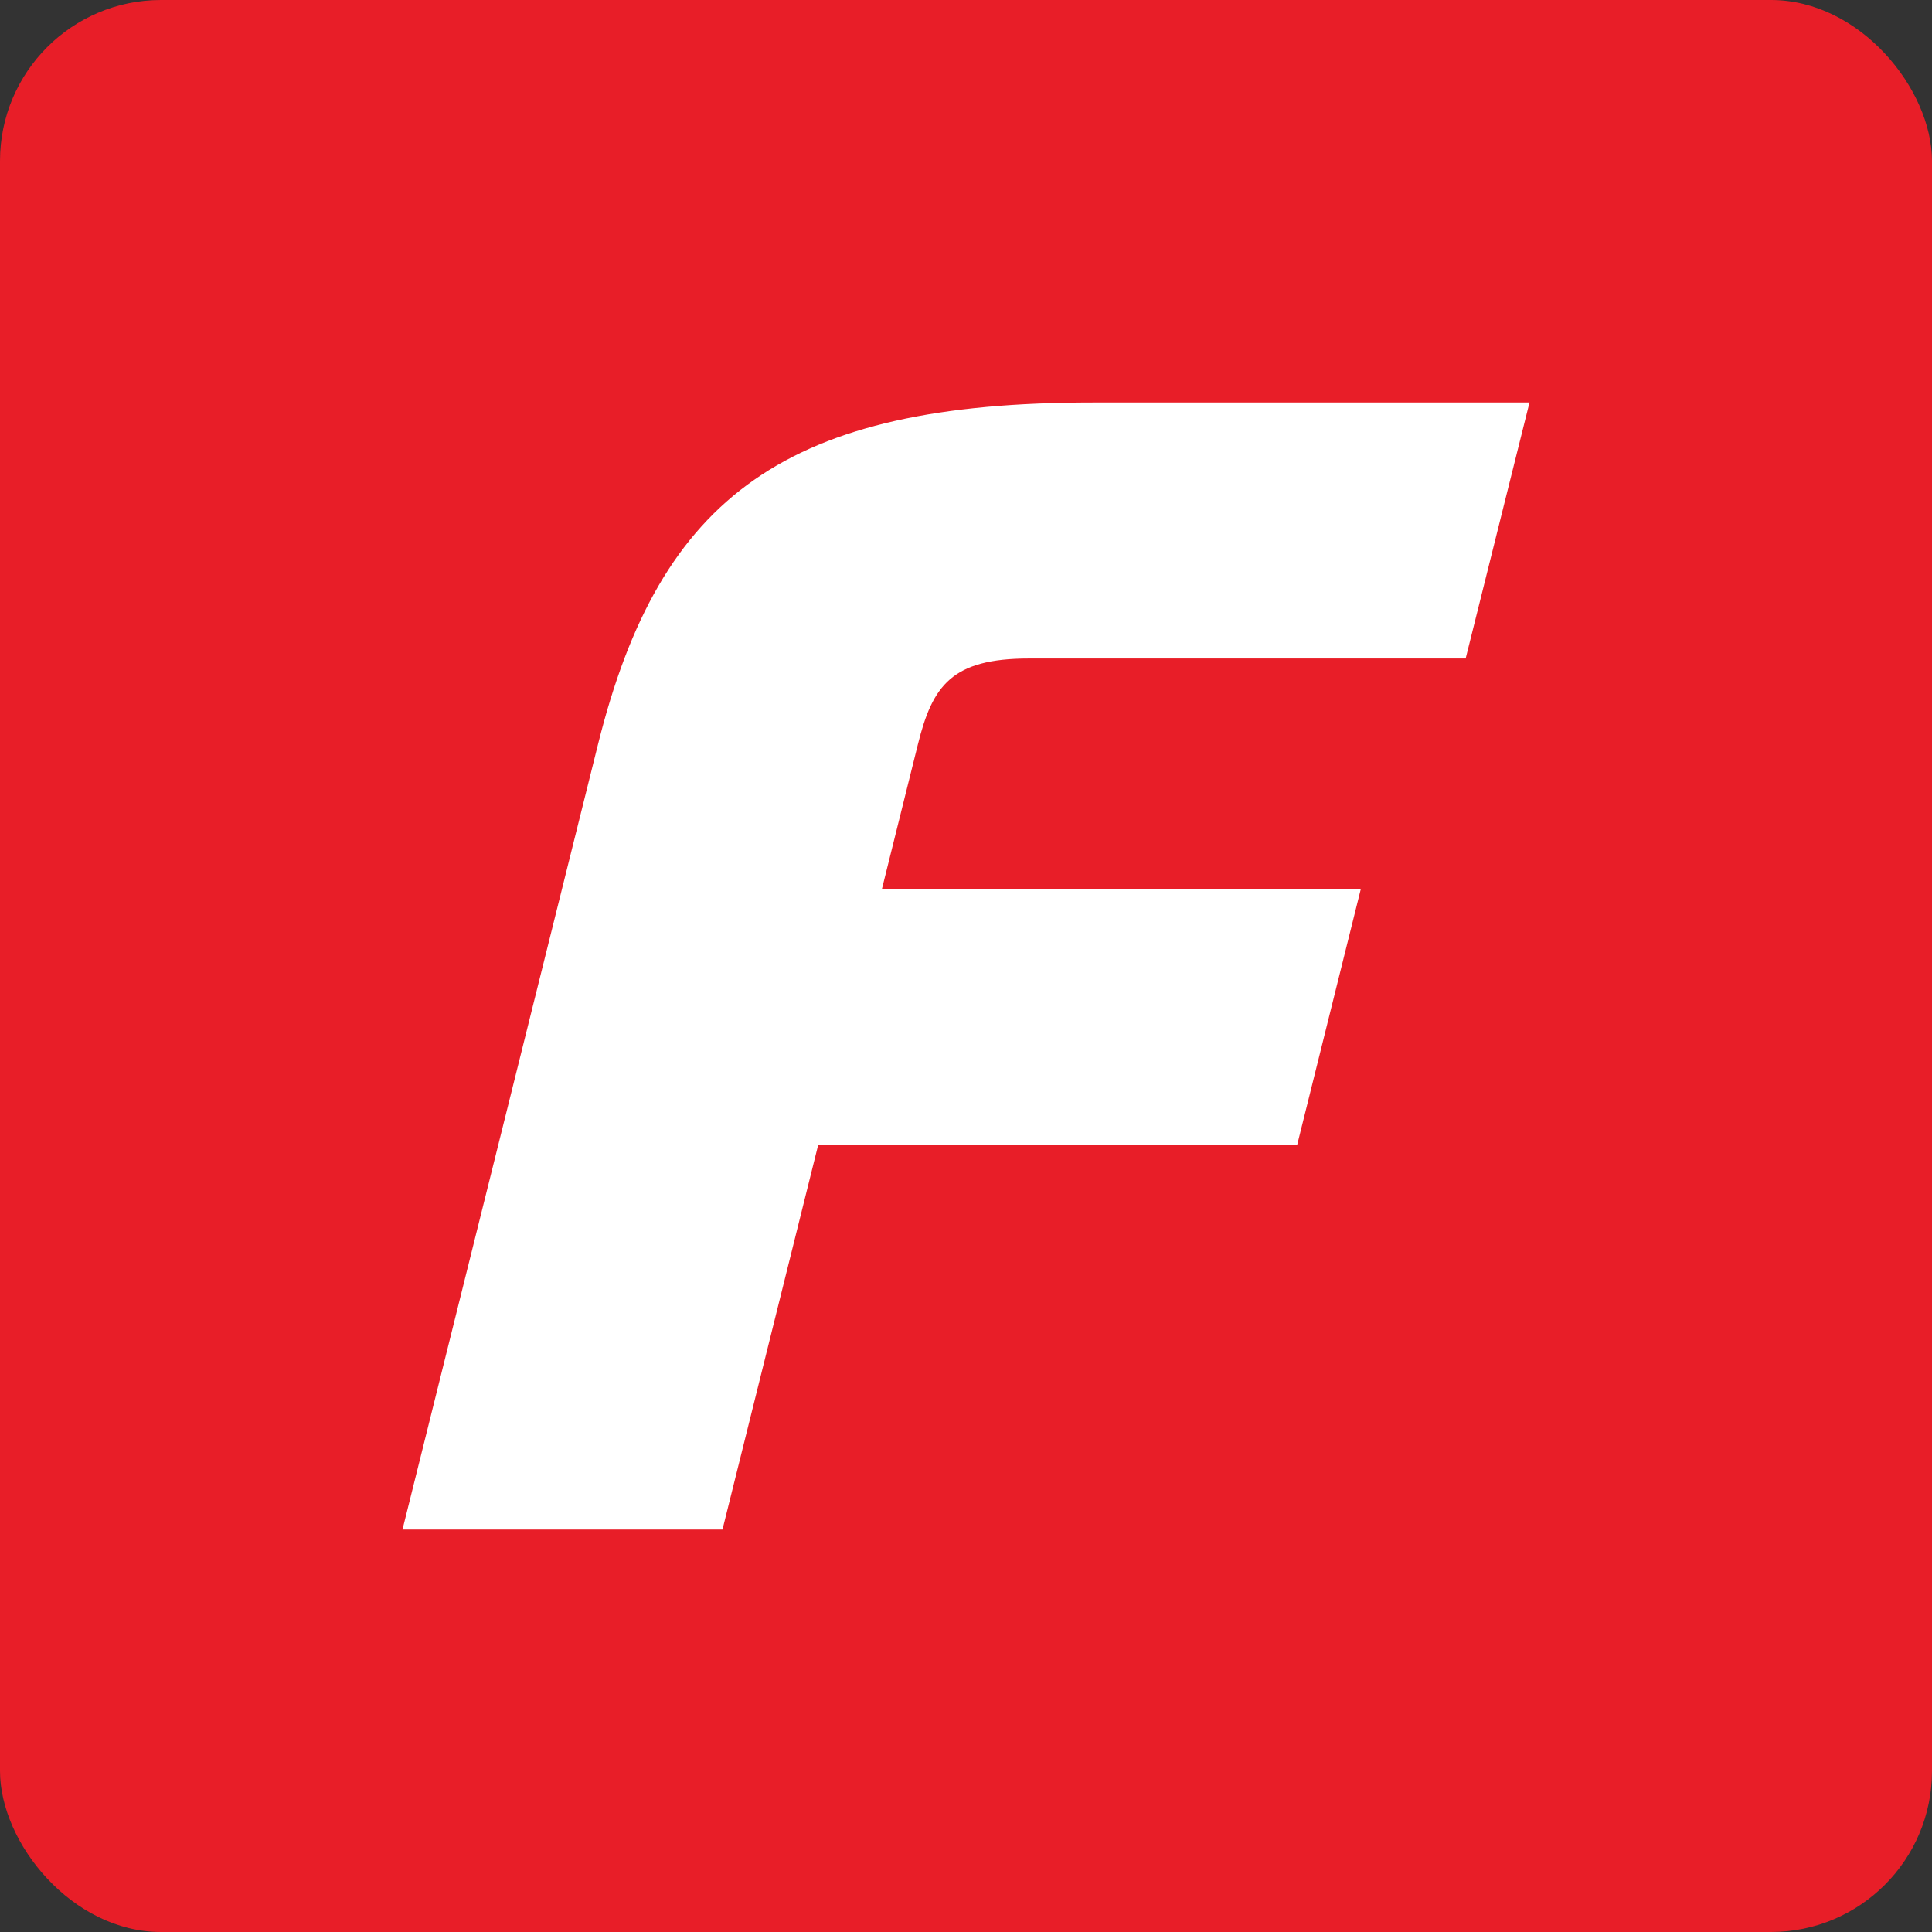
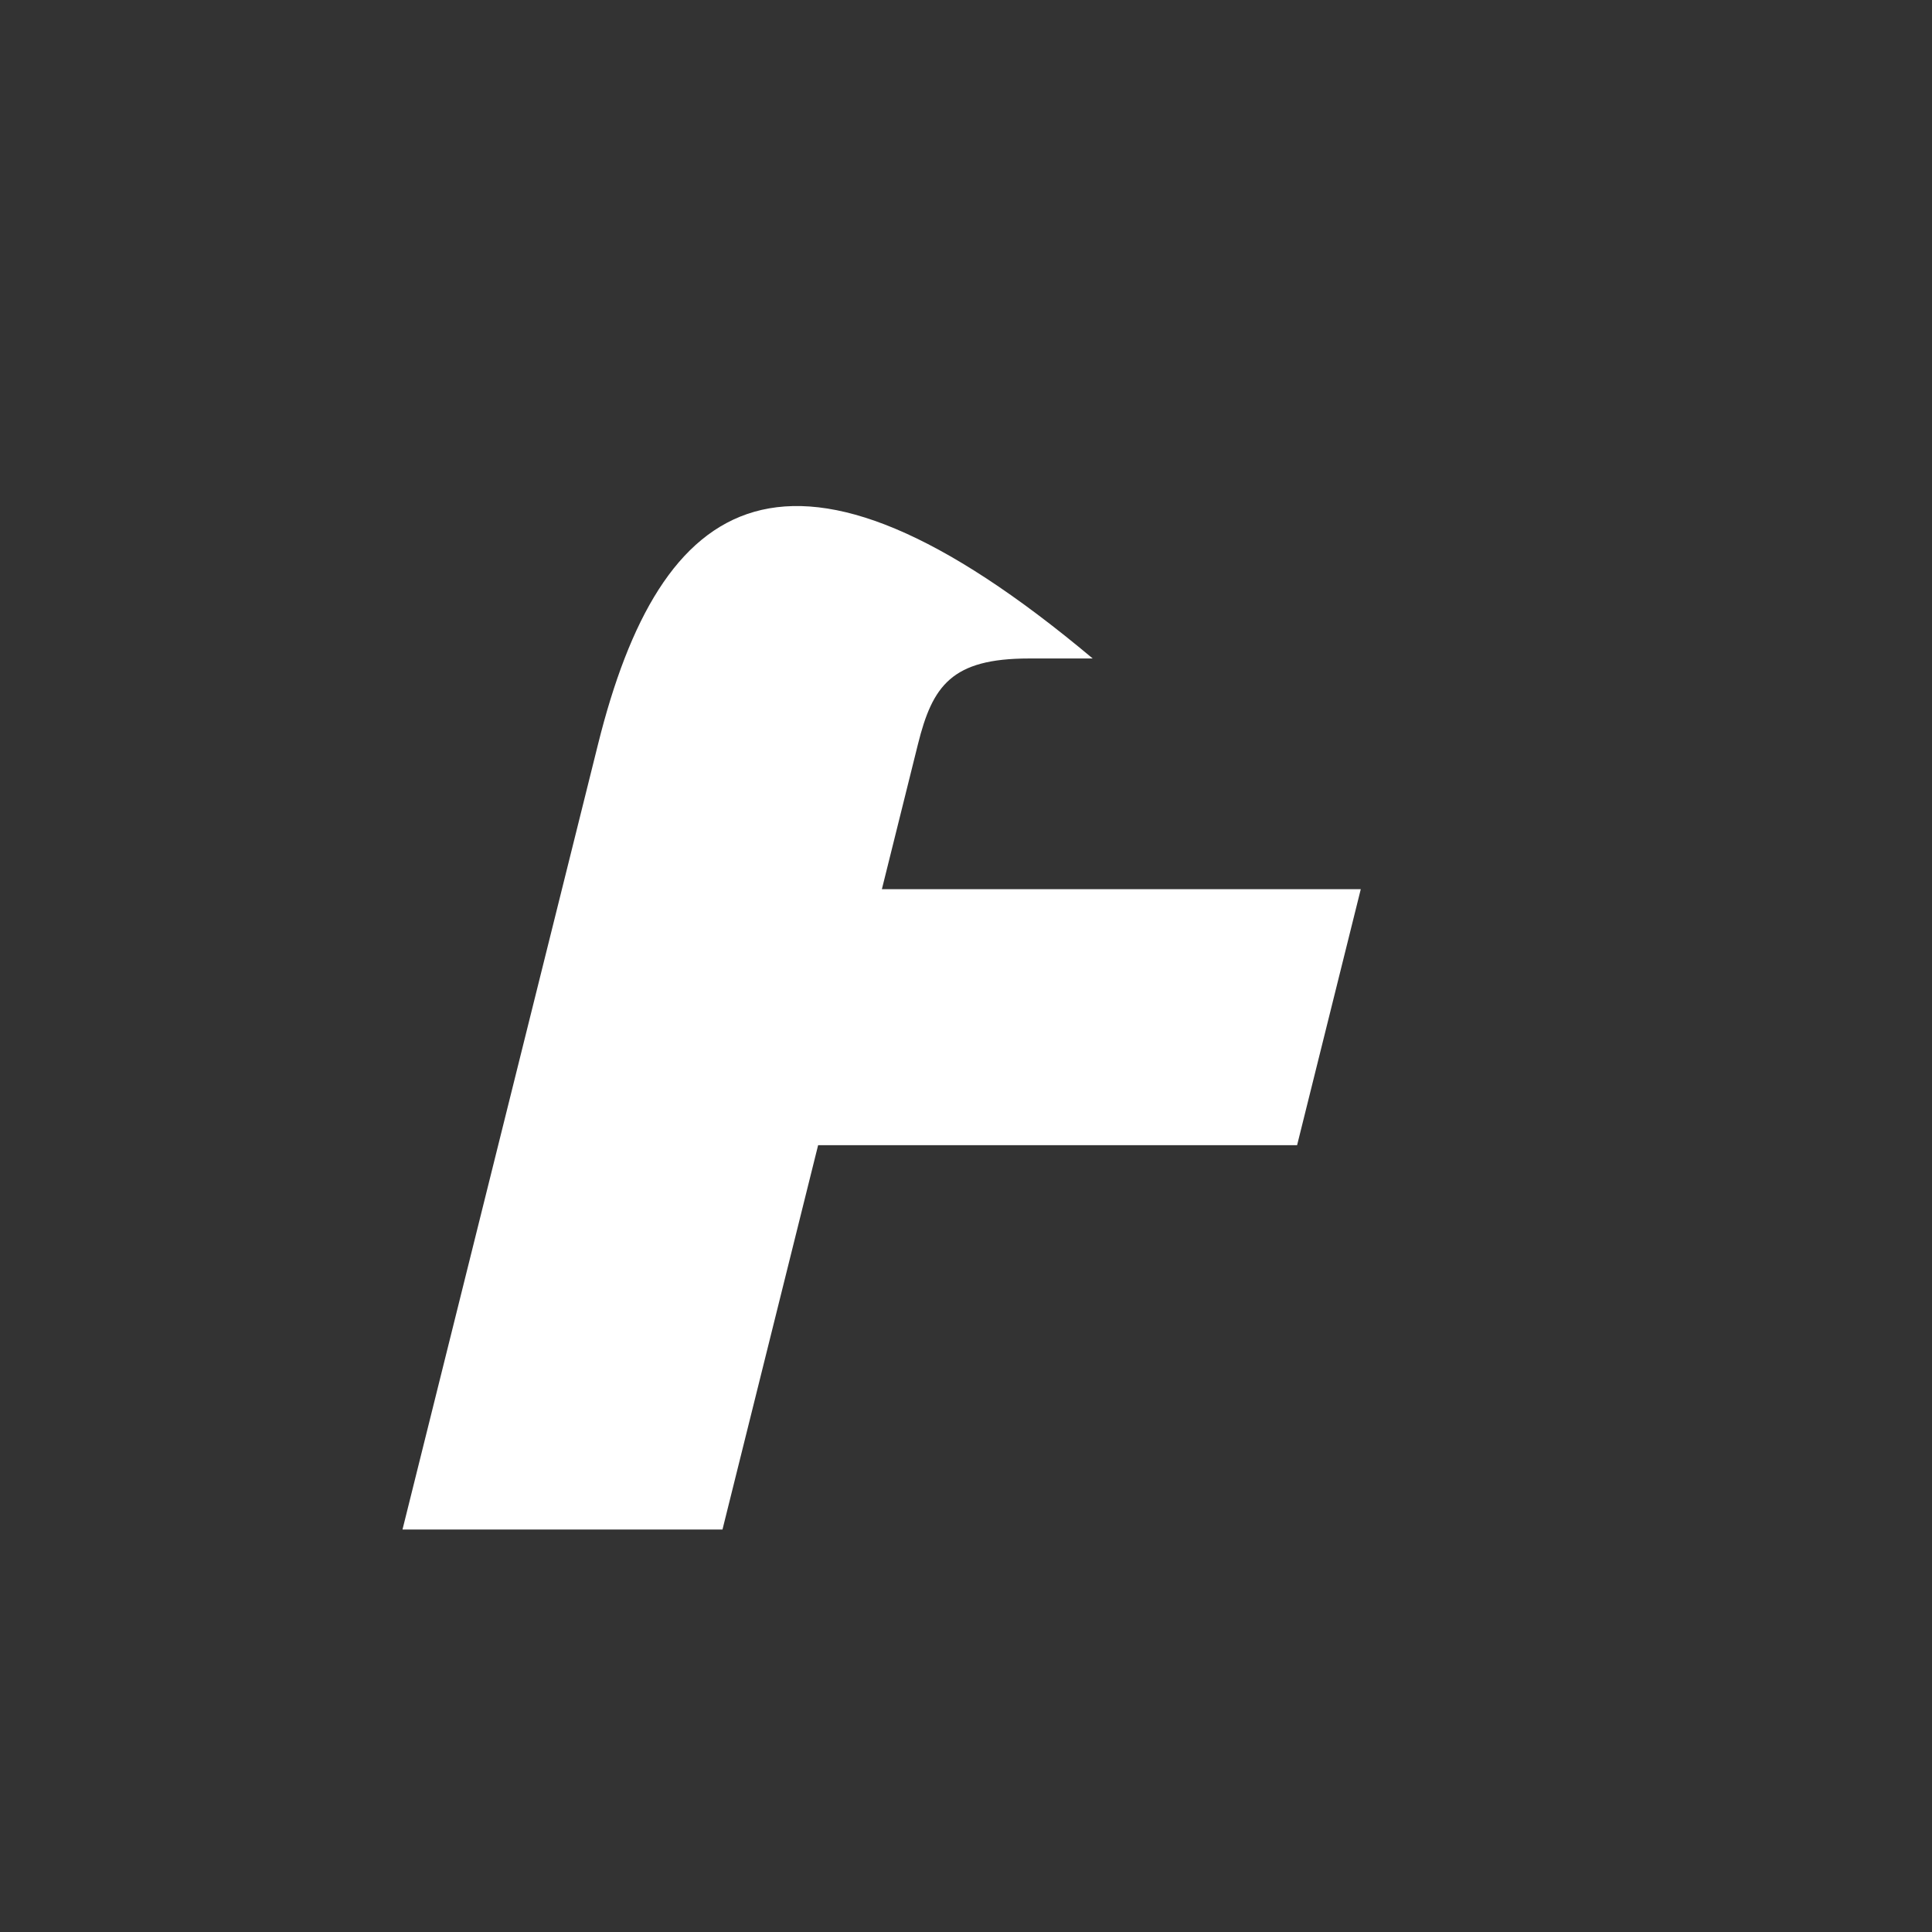
<svg xmlns="http://www.w3.org/2000/svg" width="24" height="24" viewBox="0 0 24 24" fill="none">
  <rect x="0" y="0" width="24" height="24" fill="#333333" stroke="none" />
-   <rect width="24" height="24" rx="2" fill="#E81E28" />
-   <path d="M11.403 9.245C11.584 8.518 11.821 8.18 12.782 8.18H18.207L19 5H13.574C9.784 5 8.201 6.145 7.429 9.245L5 19H8.975L10.163 14.226H16.113L16.904 11.046H10.955L11.403 9.245Z" fill="white" />
+   <path d="M11.403 9.245C11.584 8.518 11.821 8.18 12.782 8.18H18.207H13.574C9.784 5 8.201 6.145 7.429 9.245L5 19H8.975L10.163 14.226H16.113L16.904 11.046H10.955L11.403 9.245Z" fill="white" />
</svg>